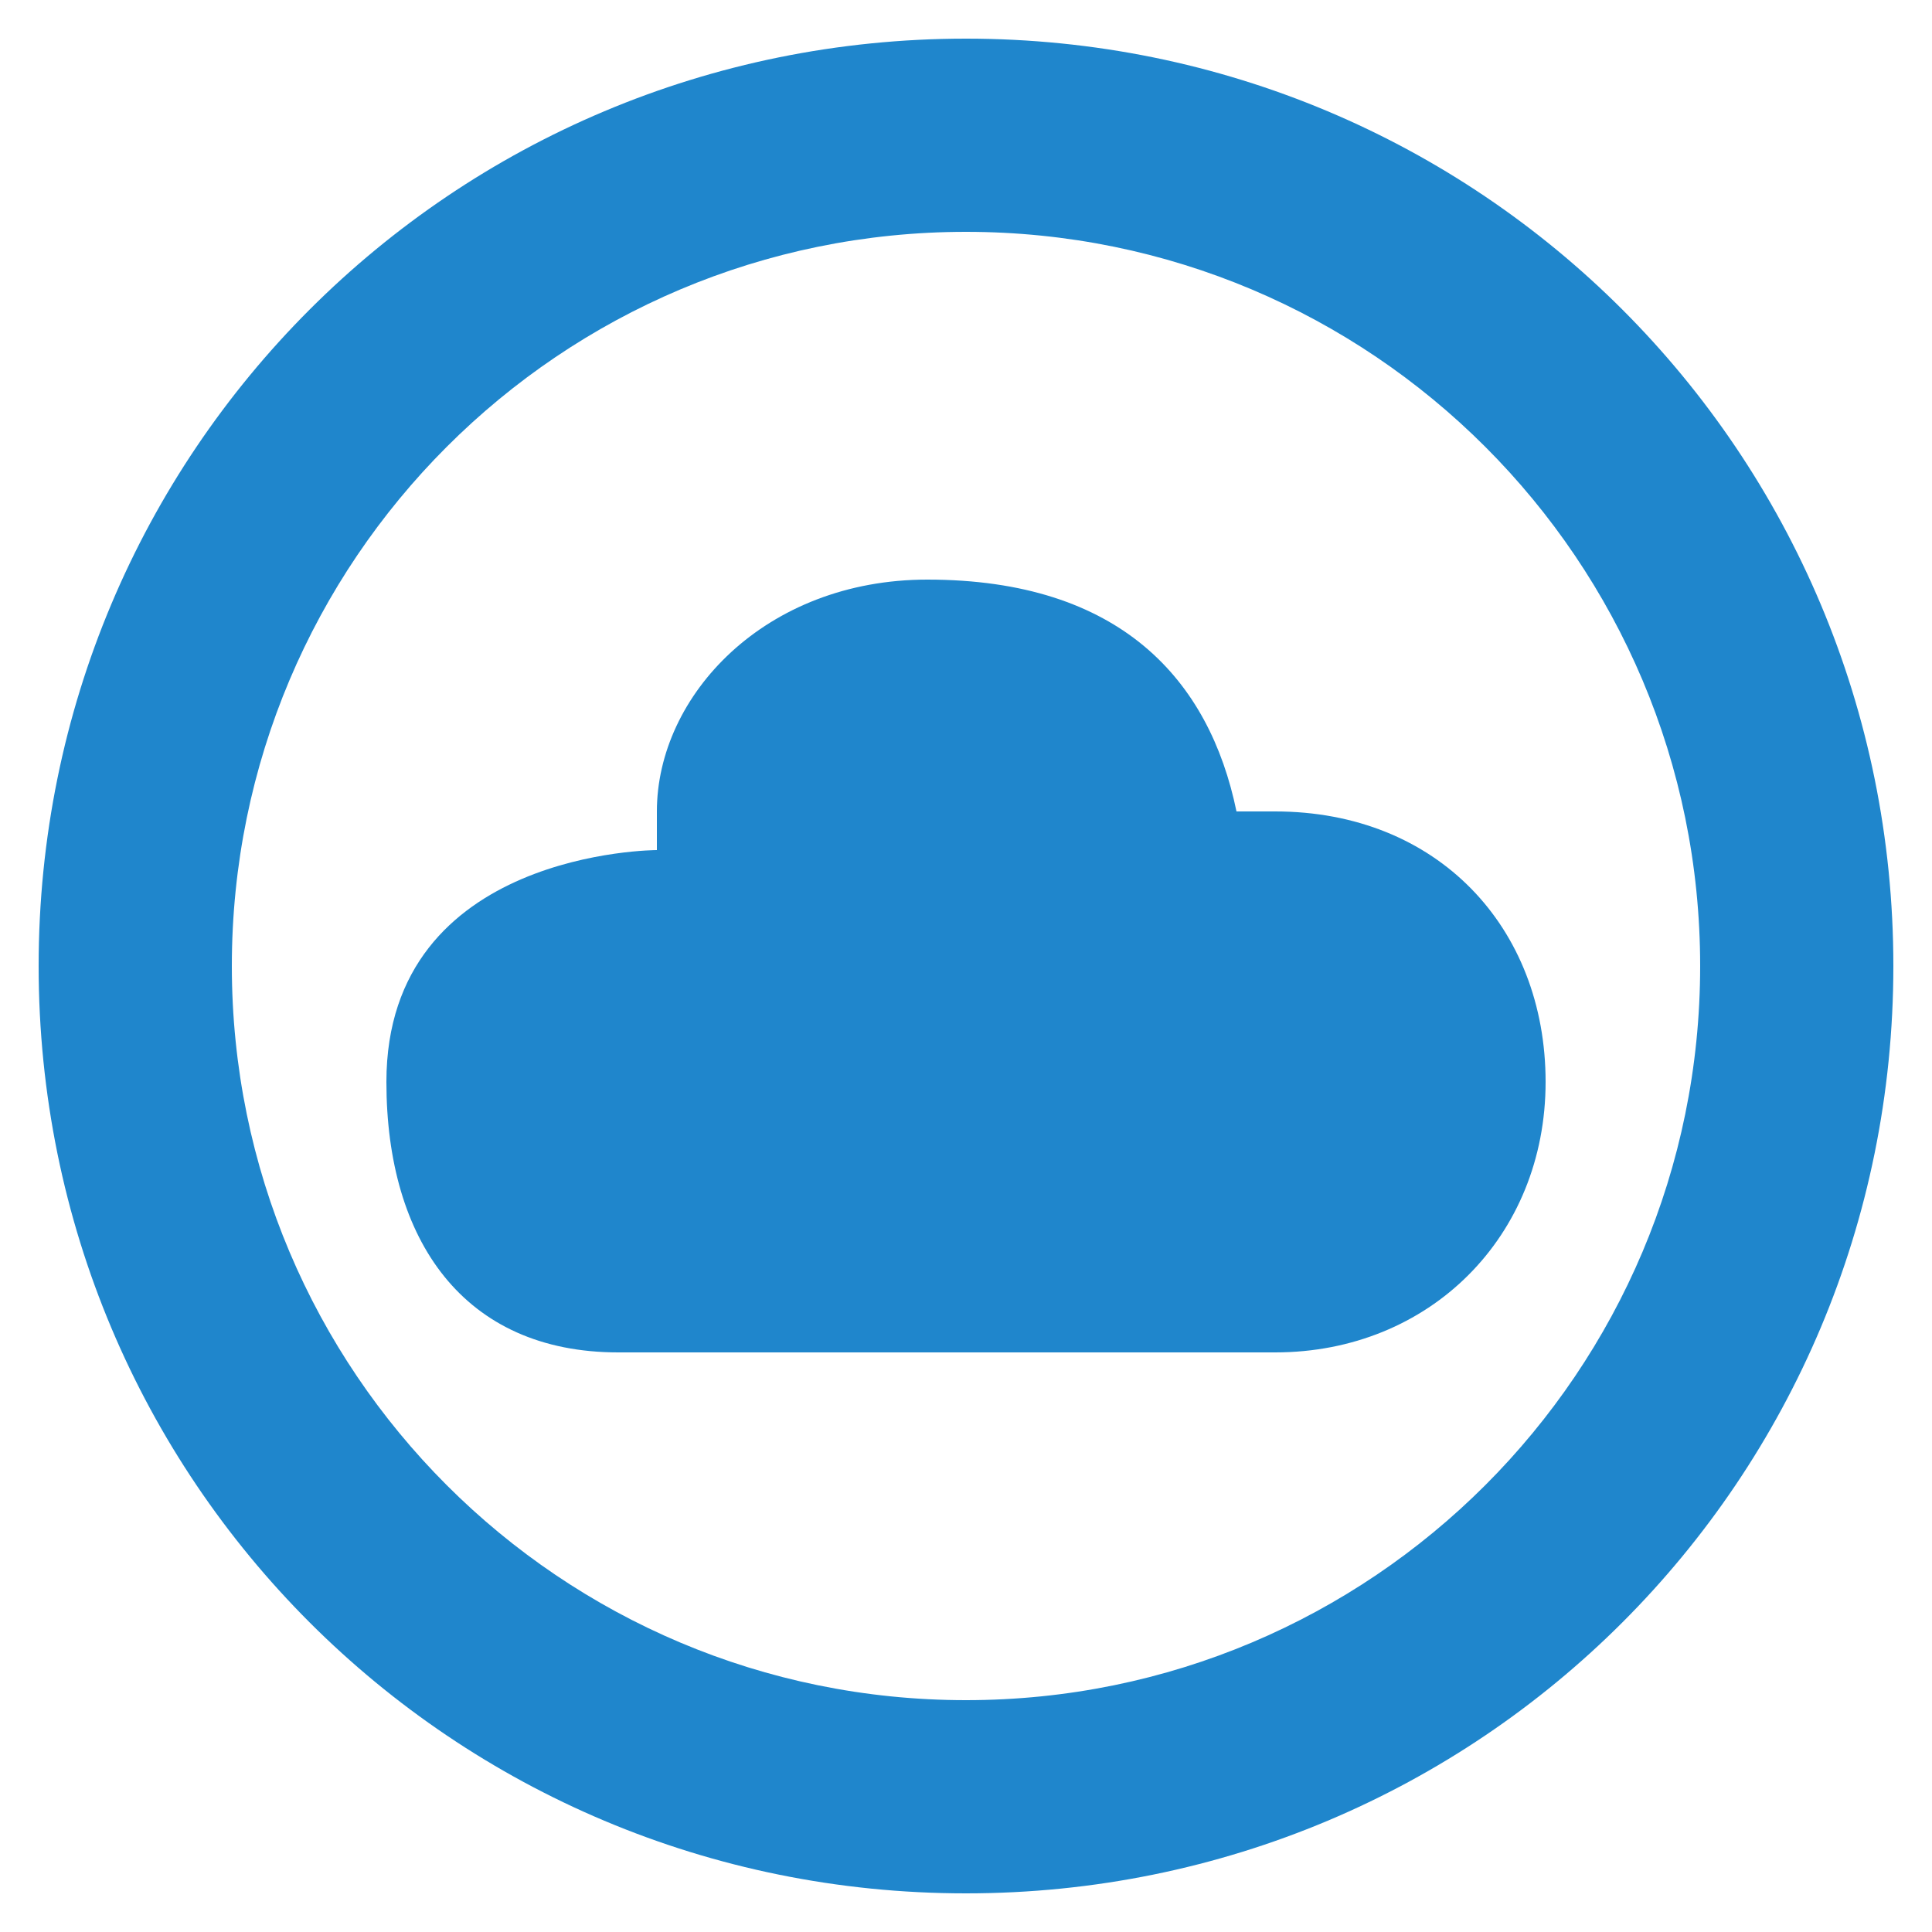
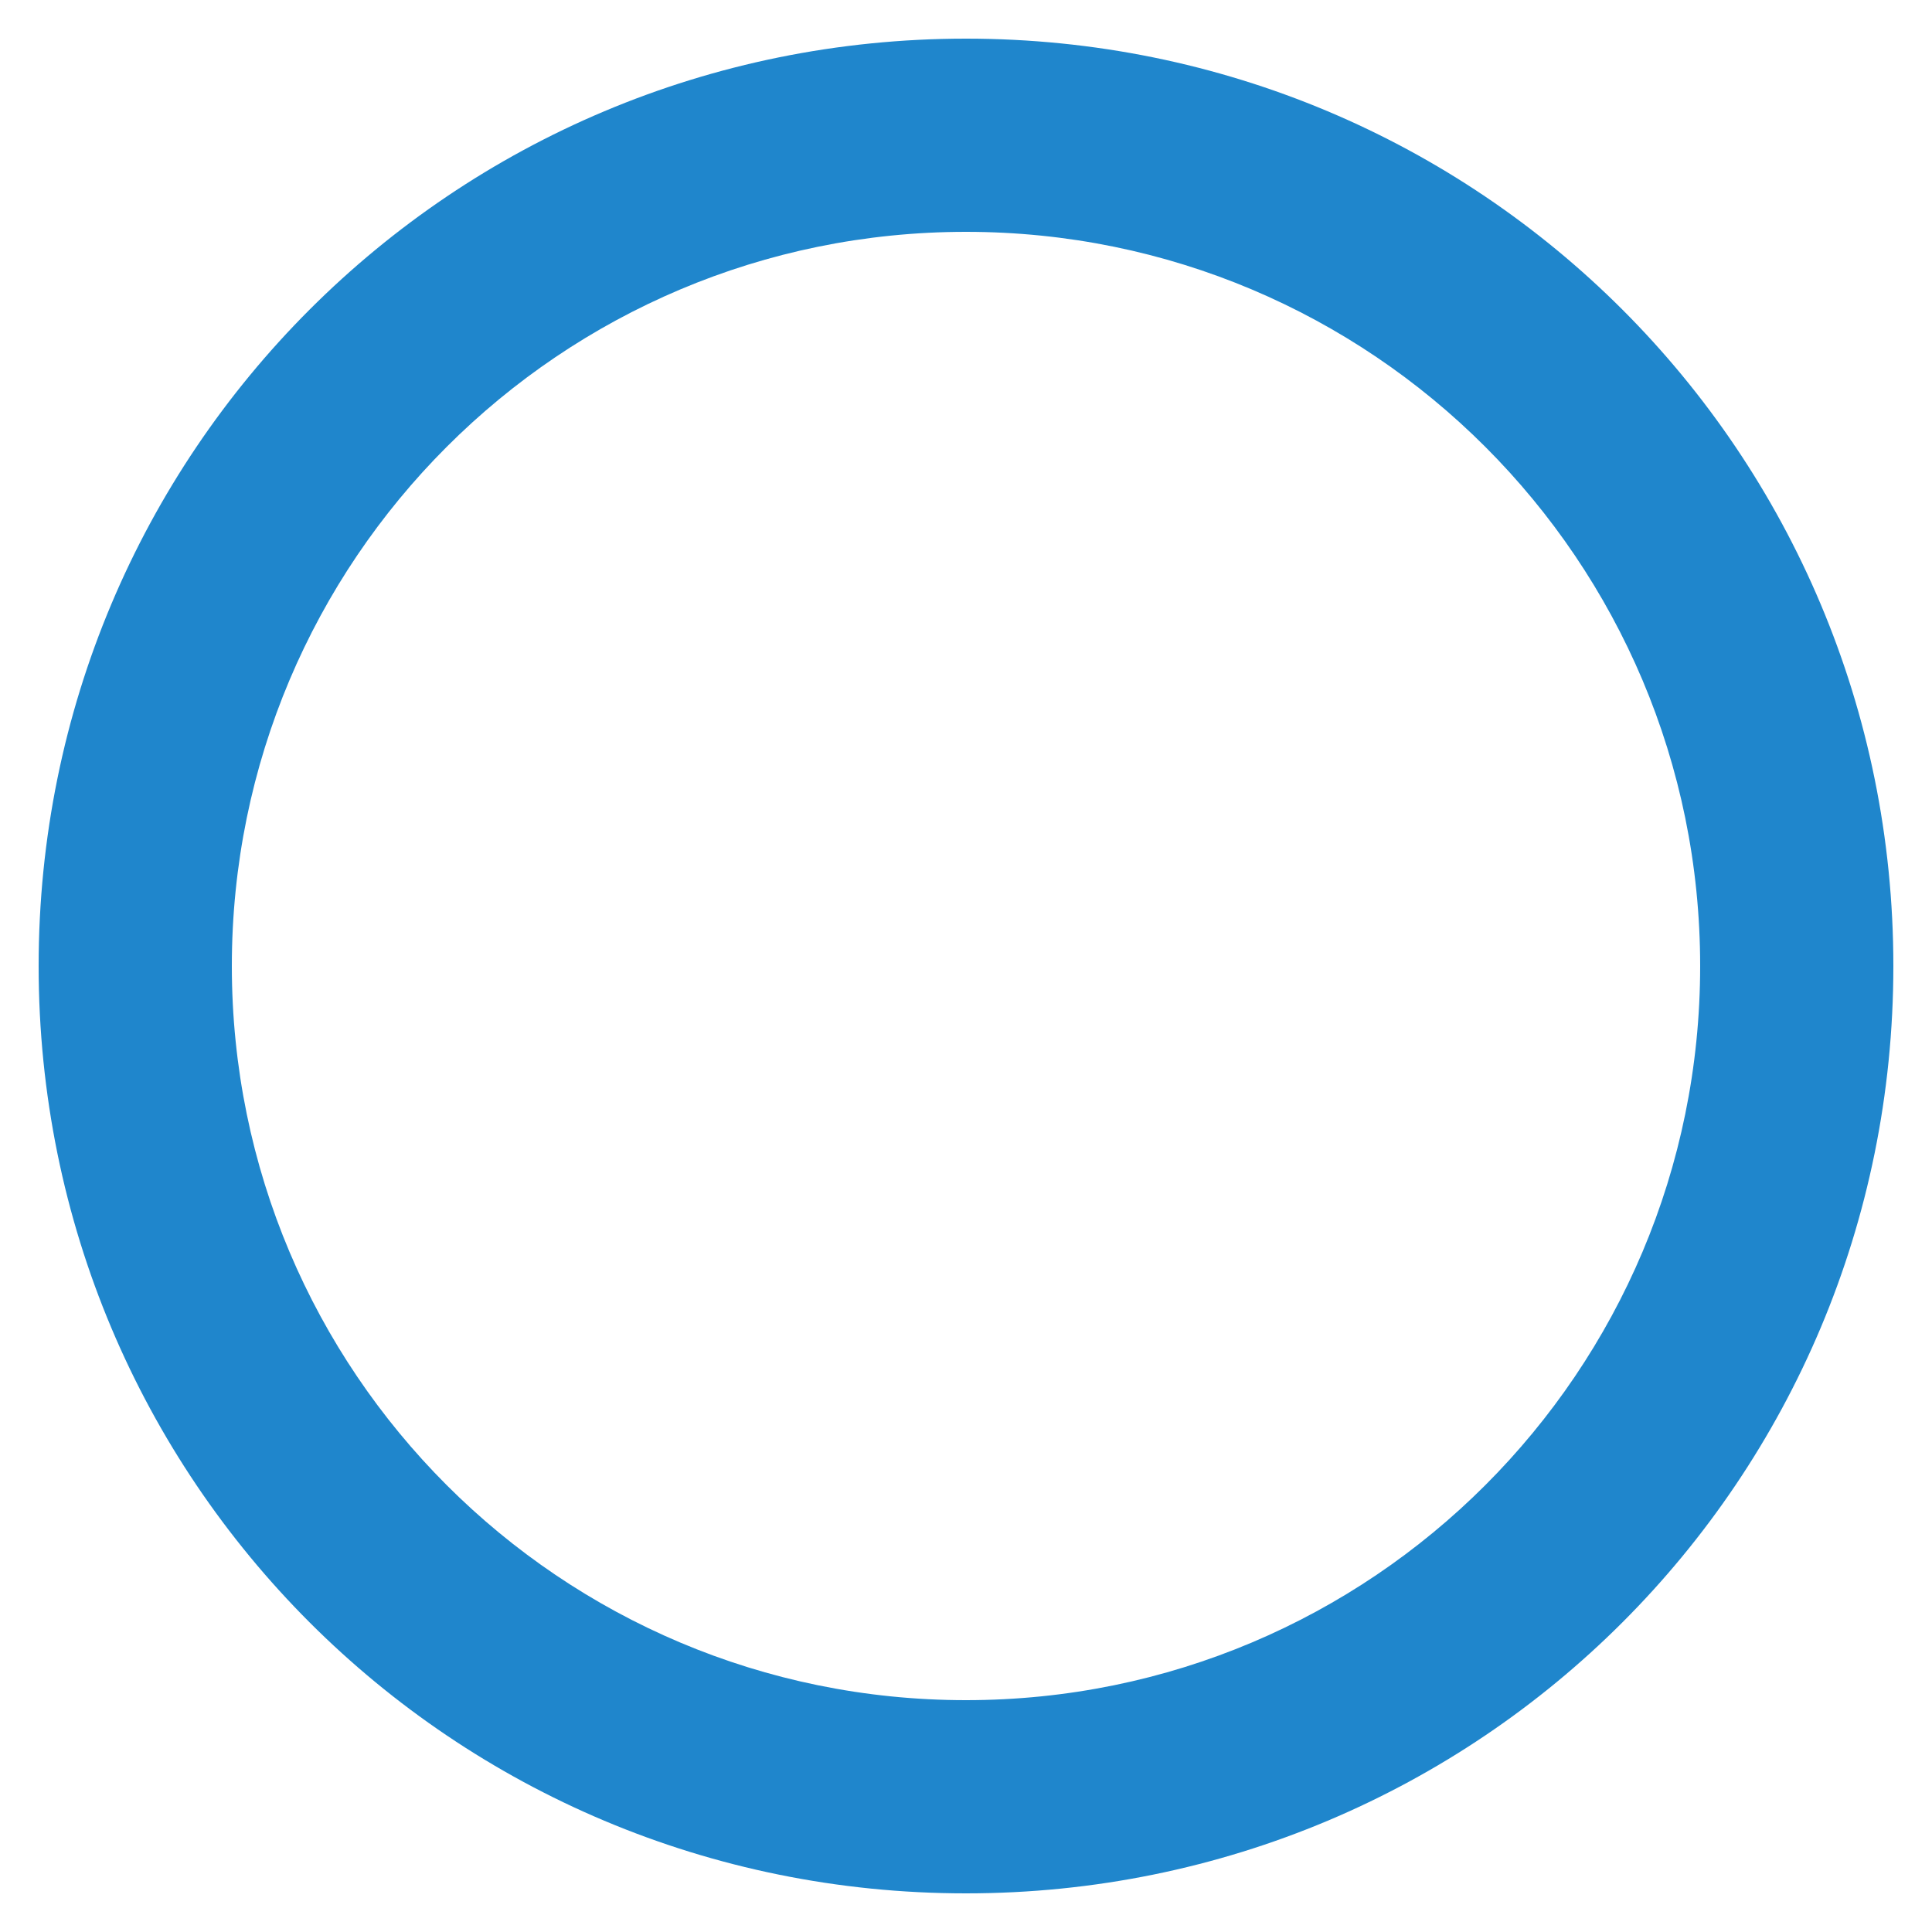
<svg xmlns="http://www.w3.org/2000/svg" enable-background="new 0 0 50 50" id="Layer_1" version="1.1" viewBox="0 0 50 50" xml:space="preserve">
-   <path d="M33,35c4,0,7-3,7-7s-2.8-7-7-7c-0.2,0,0,0-1,0c-0.7-3.4-3-6-8-6c-4.2,0-7,3-7,6v1  c0,0-7,0-7,6c0,4.1,2,7,6,7C16,35,32.9,35,33,35z" fill="#1F86CC" id="Cloud__x2601_" />
  <path d="M25,1C11.7,1,1,11.7,1,25s10.7,24,24,24s24-10.7,24-24S38.3,1,25,1z M25,44C14.5,44,6,35.5,6,25S14.5,6,25,6  s19,8.5,19,19S35.5,44,25,44z" fill="#1F86CC" />
</svg>